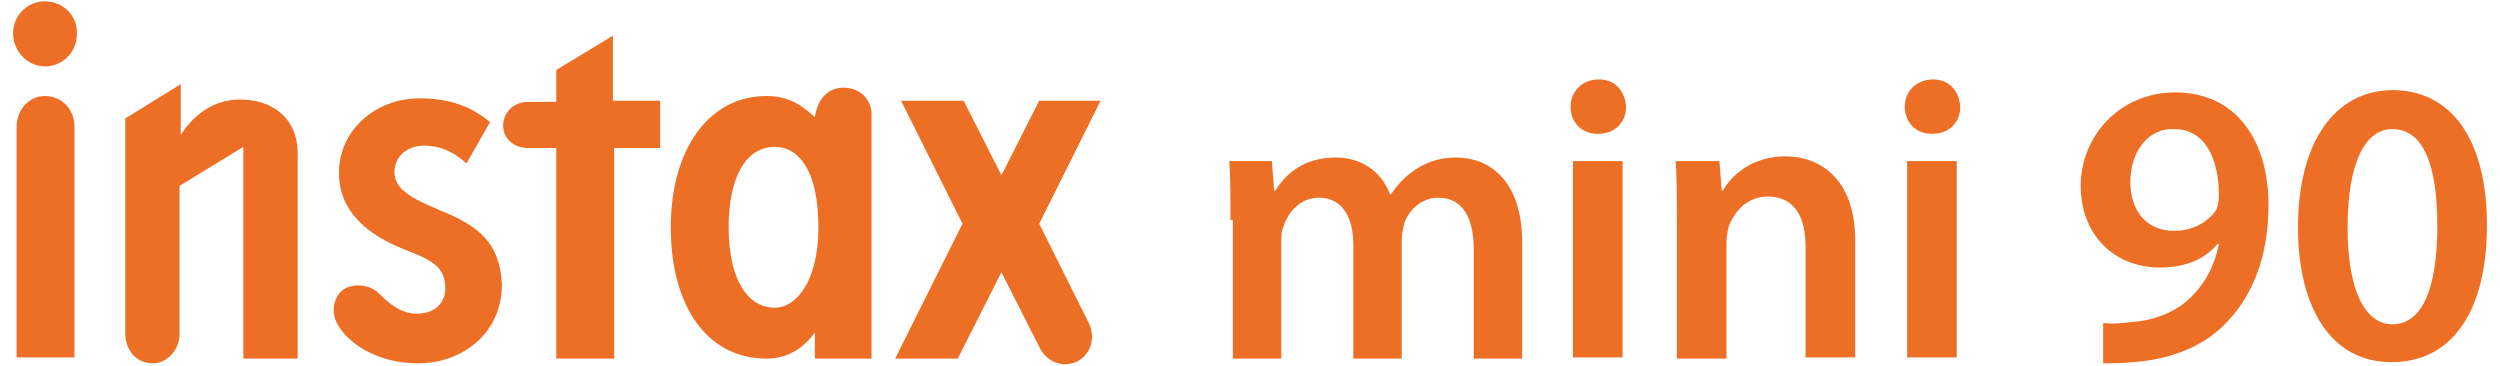
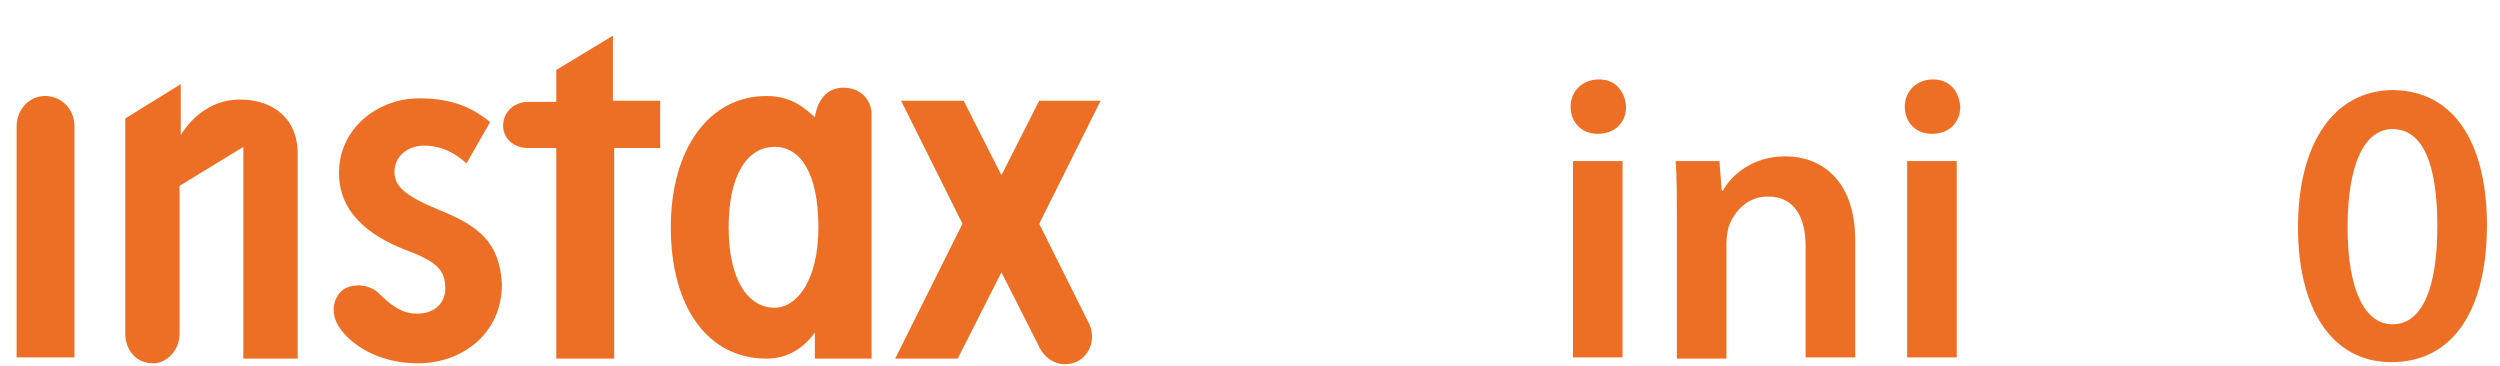
<svg xmlns="http://www.w3.org/2000/svg" width="287px" height="42px" viewBox="0 0 284 42" version="1.1">
  <g id="surface1">
    <path style=" stroke:none;fill-rule:nonzero;fill:rgb(92.941%,43.529%,14.902%);fill-opacity:1;" d="M 26.027 11.426 C 22.91 11.426 20.605 13.328 19.25 15.5 L 19.25 9.66 L 12.879 13.598 L 12.879 38.316 C 12.879 39.672 13.691 41.711 16.133 41.711 C 17.488 41.711 19.113 40.352 19.113 38.316 L 19.113 21.34 L 26.434 16.859 L 26.434 41.168 L 32.672 41.168 L 32.672 17.945 C 32.805 13.598 29.824 11.426 26.027 11.426 " />
    <path style=" stroke:none;fill-rule:nonzero;fill:rgb(92.941%,43.529%,14.902%);fill-opacity:1;" d="M 3.66 11.02 C 1.898 11.02 0.406 12.512 0.406 14.551 L 0.406 41.031 L 7.051 41.031 L 7.051 14.551 C 7.051 12.512 5.559 11.02 3.66 11.02 " />
-     <path style=" stroke:none;fill-rule:nonzero;fill:rgb(92.941%,43.529%,14.902%);fill-opacity:1;" d="M 3.66 7.621 C 5.695 7.621 7.32 5.992 7.32 3.957 C 7.457 1.785 5.695 0.152 3.66 0.152 C 1.625 0.152 0 1.785 0 3.82 C 0 5.859 1.625 7.621 3.66 7.621 " />
    <path style=" stroke:none;fill-rule:nonzero;fill:rgb(92.941%,43.529%,14.902%);fill-opacity:1;" d="M 48.801 24.055 C 44.871 22.426 43.785 21.34 43.785 19.711 C 43.785 18.082 45.141 16.723 47.176 16.723 C 49.344 16.723 50.836 17.672 52.055 18.758 L 54.766 14.008 C 52.734 12.375 50.43 11.289 46.633 11.289 C 41.754 11.289 37.414 14.82 37.414 19.844 C 37.414 24.191 40.531 26.906 45.008 28.672 C 48.668 30.031 49.617 30.98 49.617 33.156 C 49.617 34.648 48.531 36.008 46.363 36.008 C 44.465 36.008 43.109 34.785 42.023 33.699 C 40.805 32.477 38.5 32.477 37.551 33.562 C 36.738 34.512 36.332 36.141 37.688 37.906 C 38.906 39.539 41.887 41.711 46.496 41.711 C 51.379 41.711 56.121 38.453 56.121 32.613 C 55.852 27.859 53.547 25.957 48.801 24.055 " />
    <path style=" stroke:none;fill-rule:nonzero;fill:rgb(92.941%,43.529%,14.902%);fill-opacity:1;" d="M 68.863 11.562 L 68.863 4.094 L 62.359 8.031 L 62.359 11.695 L 59.105 11.695 C 57.477 11.695 56.258 12.918 56.258 14.414 C 56.258 15.906 57.477 16.992 59.105 16.992 L 62.359 16.992 L 62.359 41.168 L 69 41.168 L 69 16.992 L 74.289 16.992 L 74.289 11.562 Z M 68.863 11.562 " />
    <path style=" stroke:none;fill-rule:nonzero;fill:rgb(92.941%,43.529%,14.902%);fill-opacity:1;" d="M 95.301 10.066 C 93.402 10.066 92.316 11.562 92.047 13.461 C 90.961 12.512 89.469 11.02 86.488 11.02 C 79.98 11.02 75.508 16.992 75.508 26.094 C 75.508 35.191 79.711 41.168 86.488 41.168 C 89.199 41.168 90.961 39.672 92.047 38.18 L 92.047 41.168 L 98.555 41.168 L 98.555 13.461 C 98.688 11.832 97.605 10.066 95.301 10.066 M 87.438 35.328 C 84.32 35.328 82.148 32.066 82.148 26.094 C 82.148 20.254 84.184 16.859 87.438 16.859 C 90.285 16.859 92.453 19.711 92.453 26.094 C 92.453 32.34 89.875 35.328 87.438 35.328 " />
    <path style=" stroke:none;fill-rule:nonzero;fill:rgb(92.941%,43.529%,14.902%);fill-opacity:1;" d="M 117.801 25.684 L 124.852 11.562 L 117.801 11.562 L 113.465 20.117 L 109.125 11.562 L 101.941 11.562 L 108.992 25.684 L 101.266 41.168 L 108.449 41.168 L 113.465 31.254 L 117.938 40.082 C 118.887 41.711 120.648 42.254 122.277 41.438 C 123.902 40.488 124.309 38.453 123.359 36.82 Z M 117.801 25.684 " />
-     <path style=" stroke:none;fill-rule:nonzero;fill:rgb(92.941%,43.529%,14.902%);fill-opacity:1;" d="M 139.762 25.277 C 139.762 22.699 139.762 20.523 139.629 18.488 L 144.508 18.488 L 144.777 21.883 L 144.914 21.883 C 146 20.117 148.031 18.082 151.828 18.082 C 154.809 18.082 157.113 19.711 158.062 22.289 L 158.199 22.289 C 159.012 21.066 159.961 20.117 161.047 19.438 C 162.266 18.625 163.758 18.082 165.656 18.082 C 169.449 18.082 173.246 20.66 173.246 27.859 L 173.246 41.168 L 167.688 41.168 L 167.688 28.672 C 167.688 24.871 166.332 22.699 163.621 22.699 C 161.723 22.699 160.234 24.055 159.691 25.684 C 159.555 26.23 159.418 26.906 159.418 27.586 L 159.418 41.168 L 153.863 41.168 L 153.863 28.129 C 153.863 25.008 152.641 22.699 149.93 22.699 C 147.762 22.699 146.406 24.328 145.863 25.957 C 145.594 26.5 145.594 27.18 145.594 27.859 L 145.594 41.168 L 140.035 41.168 L 140.035 25.277 Z M 139.762 25.277 " />
    <path style=" stroke:none;fill-rule:nonzero;fill:rgb(92.941%,43.529%,14.902%);fill-opacity:1;" d="M 185.176 12.242 C 185.176 14.008 183.957 15.363 181.922 15.363 C 180.023 15.363 178.805 14.008 178.805 12.242 C 178.805 10.477 180.16 9.117 182.059 9.117 C 183.957 9.117 185.039 10.477 185.176 12.242 M 179.074 18.488 L 184.77 18.488 L 184.77 41.031 L 179.074 41.031 Z M 179.074 18.488 " />
    <path style=" stroke:none;fill-rule:nonzero;fill:rgb(92.941%,43.529%,14.902%);fill-opacity:1;" d="M 191.004 25.277 C 191.004 22.699 191.004 20.523 190.871 18.488 L 195.887 18.488 L 196.156 21.883 L 196.293 21.883 C 197.242 20.117 199.68 17.945 203.477 17.945 C 207.406 17.945 211.477 20.523 211.477 27.586 L 211.477 41.031 L 205.781 41.031 L 205.781 28.266 C 205.781 25.008 204.562 22.562 201.445 22.562 C 199.141 22.562 197.648 24.191 196.969 25.957 C 196.836 26.5 196.699 27.18 196.699 27.859 L 196.699 41.168 L 191.004 41.168 Z M 191.004 25.277 " />
    <path style=" stroke:none;fill-rule:nonzero;fill:rgb(92.941%,43.529%,14.902%);fill-opacity:1;" d="M 223.539 12.242 C 223.539 14.008 222.32 15.363 220.285 15.363 C 218.387 15.363 217.168 14.008 217.168 12.242 C 217.168 10.477 218.523 9.117 220.422 9.117 C 222.32 9.117 223.402 10.477 223.539 12.242 M 217.441 18.488 L 223.133 18.488 L 223.133 41.031 L 217.441 41.031 Z M 217.441 18.488 " />
-     <path style=" stroke:none;fill-rule:nonzero;fill:rgb(92.941%,43.529%,14.902%);fill-opacity:1;" d="M 240.215 37.094 C 241.164 37.23 241.977 37.094 243.332 36.957 C 245.5 36.82 247.805 36.008 249.434 34.648 C 251.328 33.02 252.684 30.848 253.227 27.992 L 253.094 27.992 C 251.602 29.758 249.434 30.711 246.449 30.711 C 241.164 30.711 237.367 26.906 237.367 21.34 C 237.367 15.637 241.84 10.609 248.211 10.609 C 255.262 10.609 258.922 16.18 258.922 23.512 C 258.922 30.031 256.754 34.512 253.633 37.5 C 251.059 39.945 247.398 41.305 243.332 41.574 C 241.977 41.711 240.758 41.711 239.941 41.711 L 239.941 37.094 Z M 243.062 20.934 C 243.062 24.055 244.824 26.5 248.078 26.5 C 250.383 26.5 252.008 25.414 252.957 24.055 C 253.094 23.648 253.227 23.242 253.227 22.426 C 253.227 18.352 251.738 14.82 248.078 14.82 C 245.23 14.684 243.062 17.266 243.062 20.934 " />
    <path style=" stroke:none;fill-rule:nonzero;fill:rgb(92.941%,43.529%,14.902%);fill-opacity:1;" d="M 284 25.82 C 284 35.465 280.203 41.574 273.02 41.574 C 266.105 41.574 262.309 35.328 262.309 26.094 C 262.309 16.723 266.242 10.34 273.289 10.34 C 280.609 10.477 284 16.992 284 25.82 M 268.004 26.094 C 268.004 33.426 270.039 37.23 273.156 37.23 C 276.543 37.23 278.305 33.156 278.305 25.957 C 278.305 18.895 276.68 14.82 273.156 14.82 C 270.039 14.82 268.004 18.625 268.004 26.094 " />
  </g>
</svg>